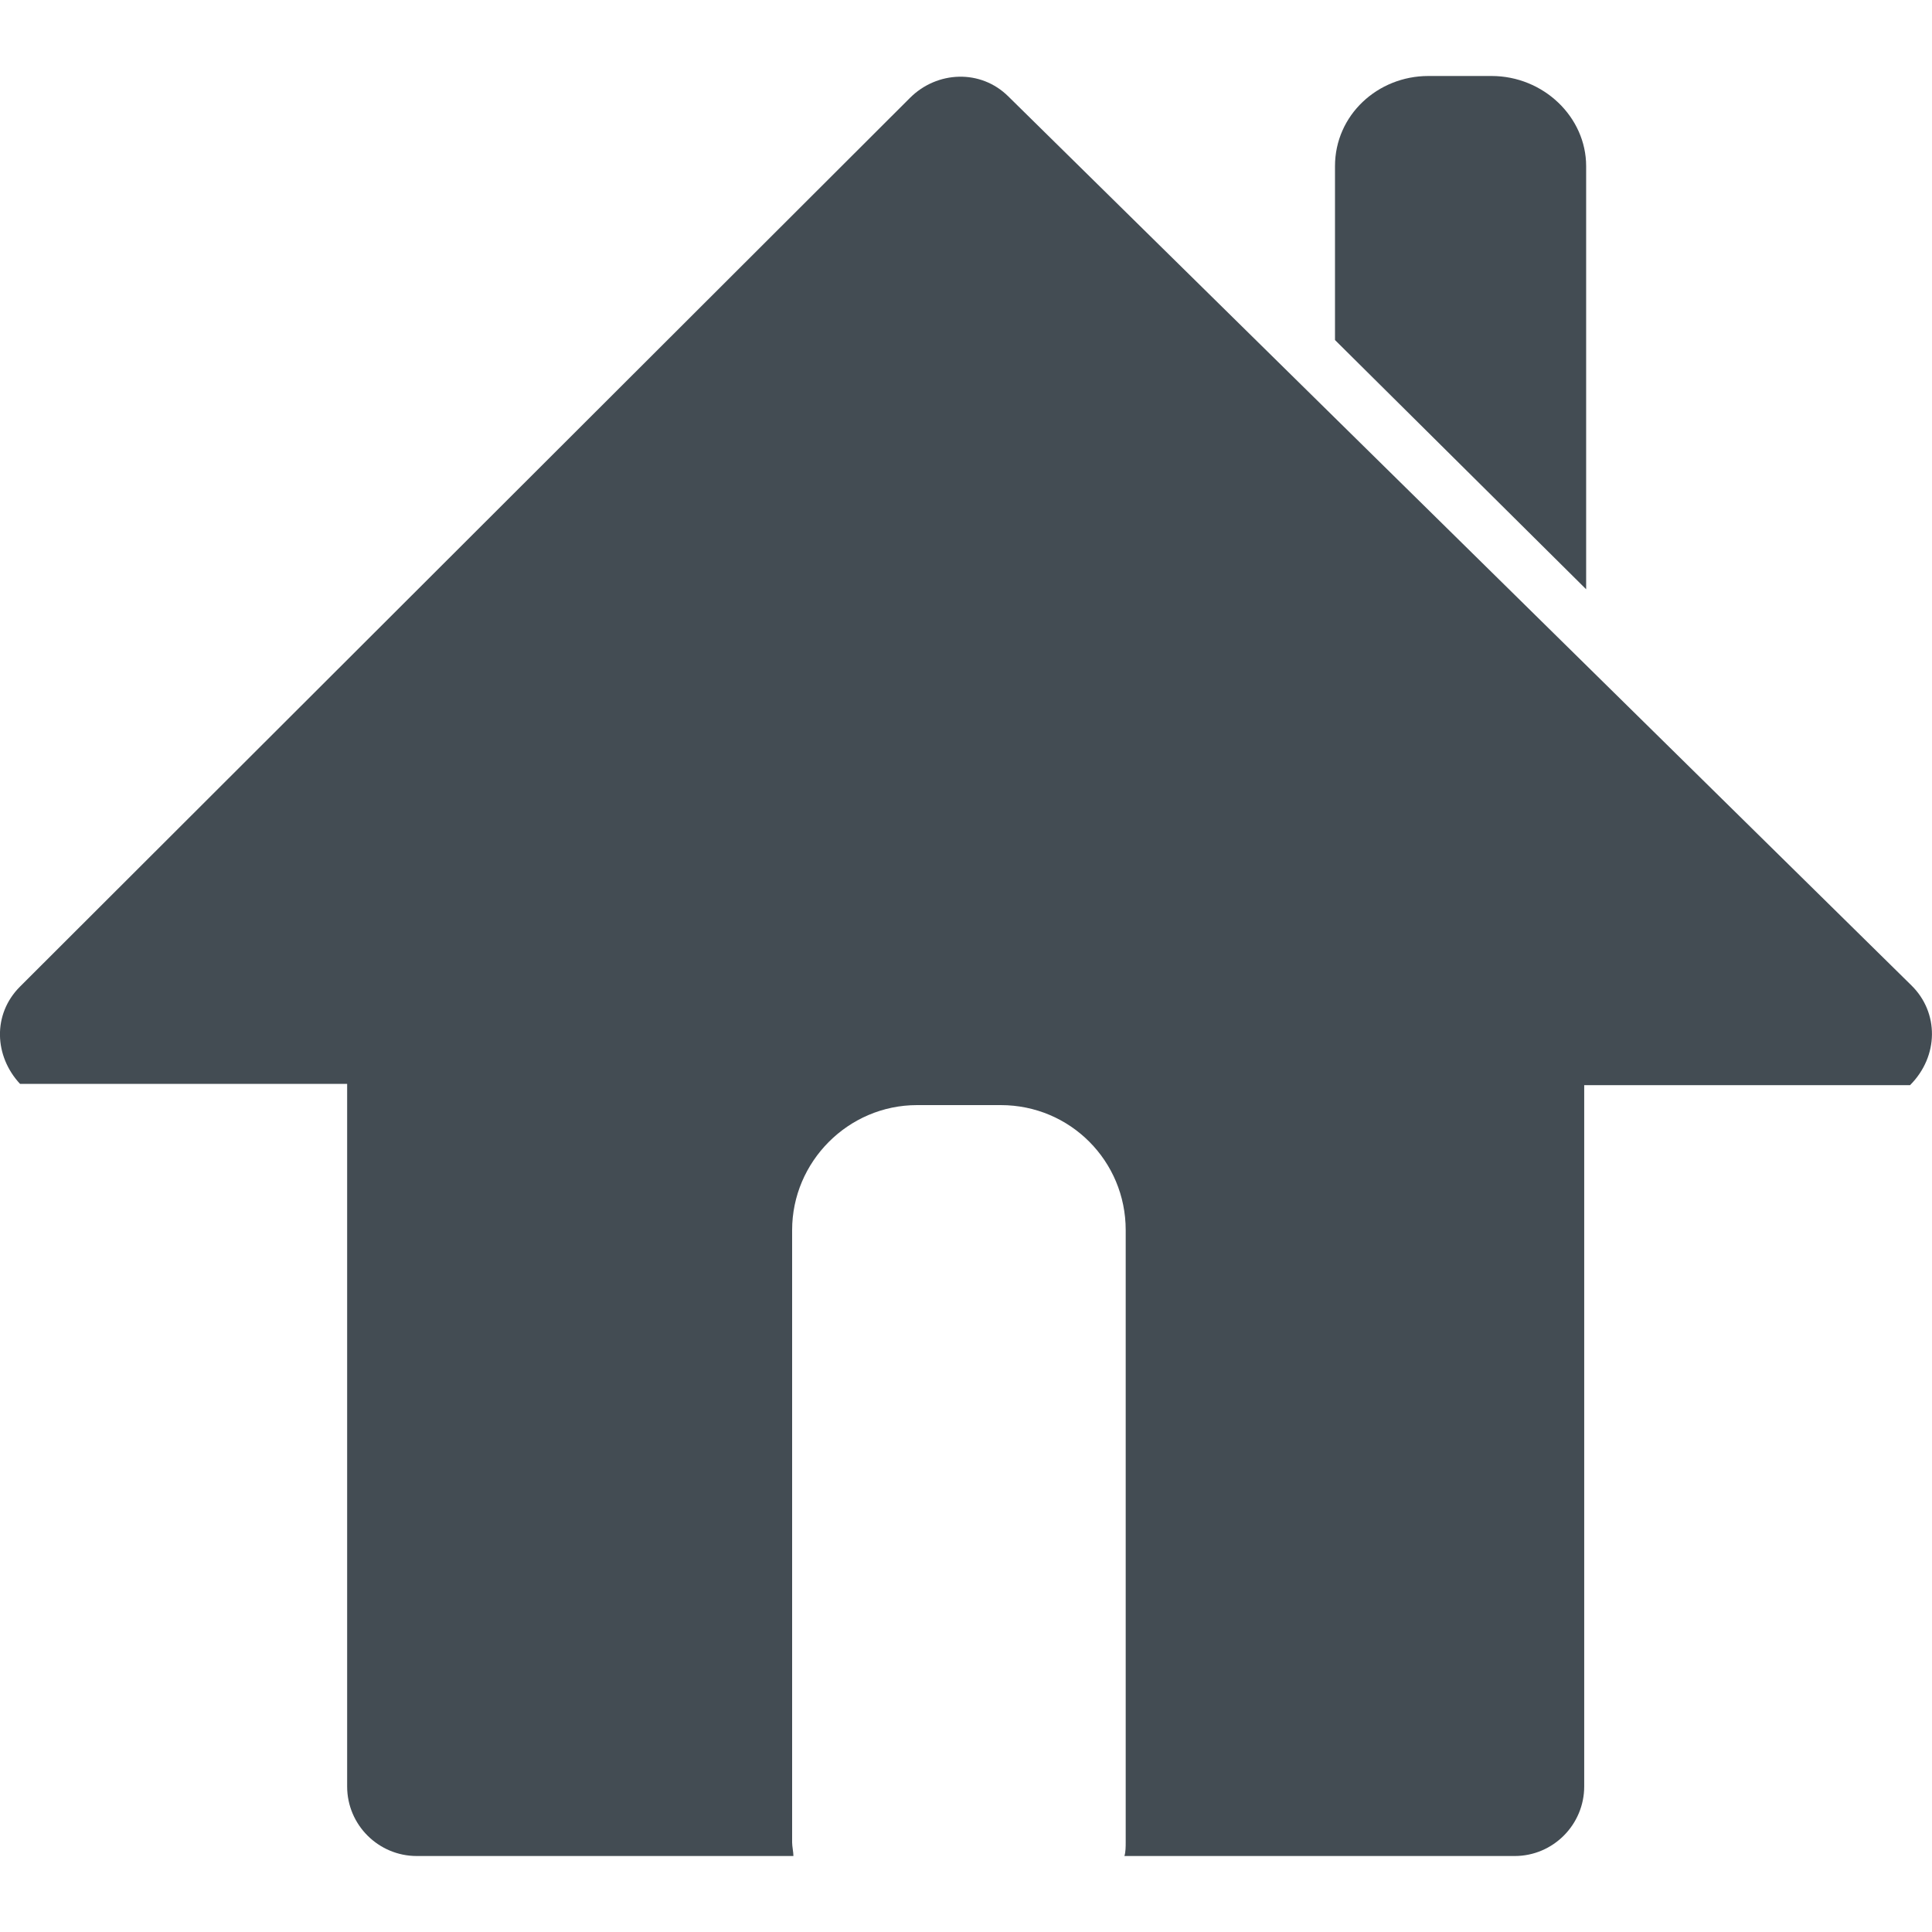
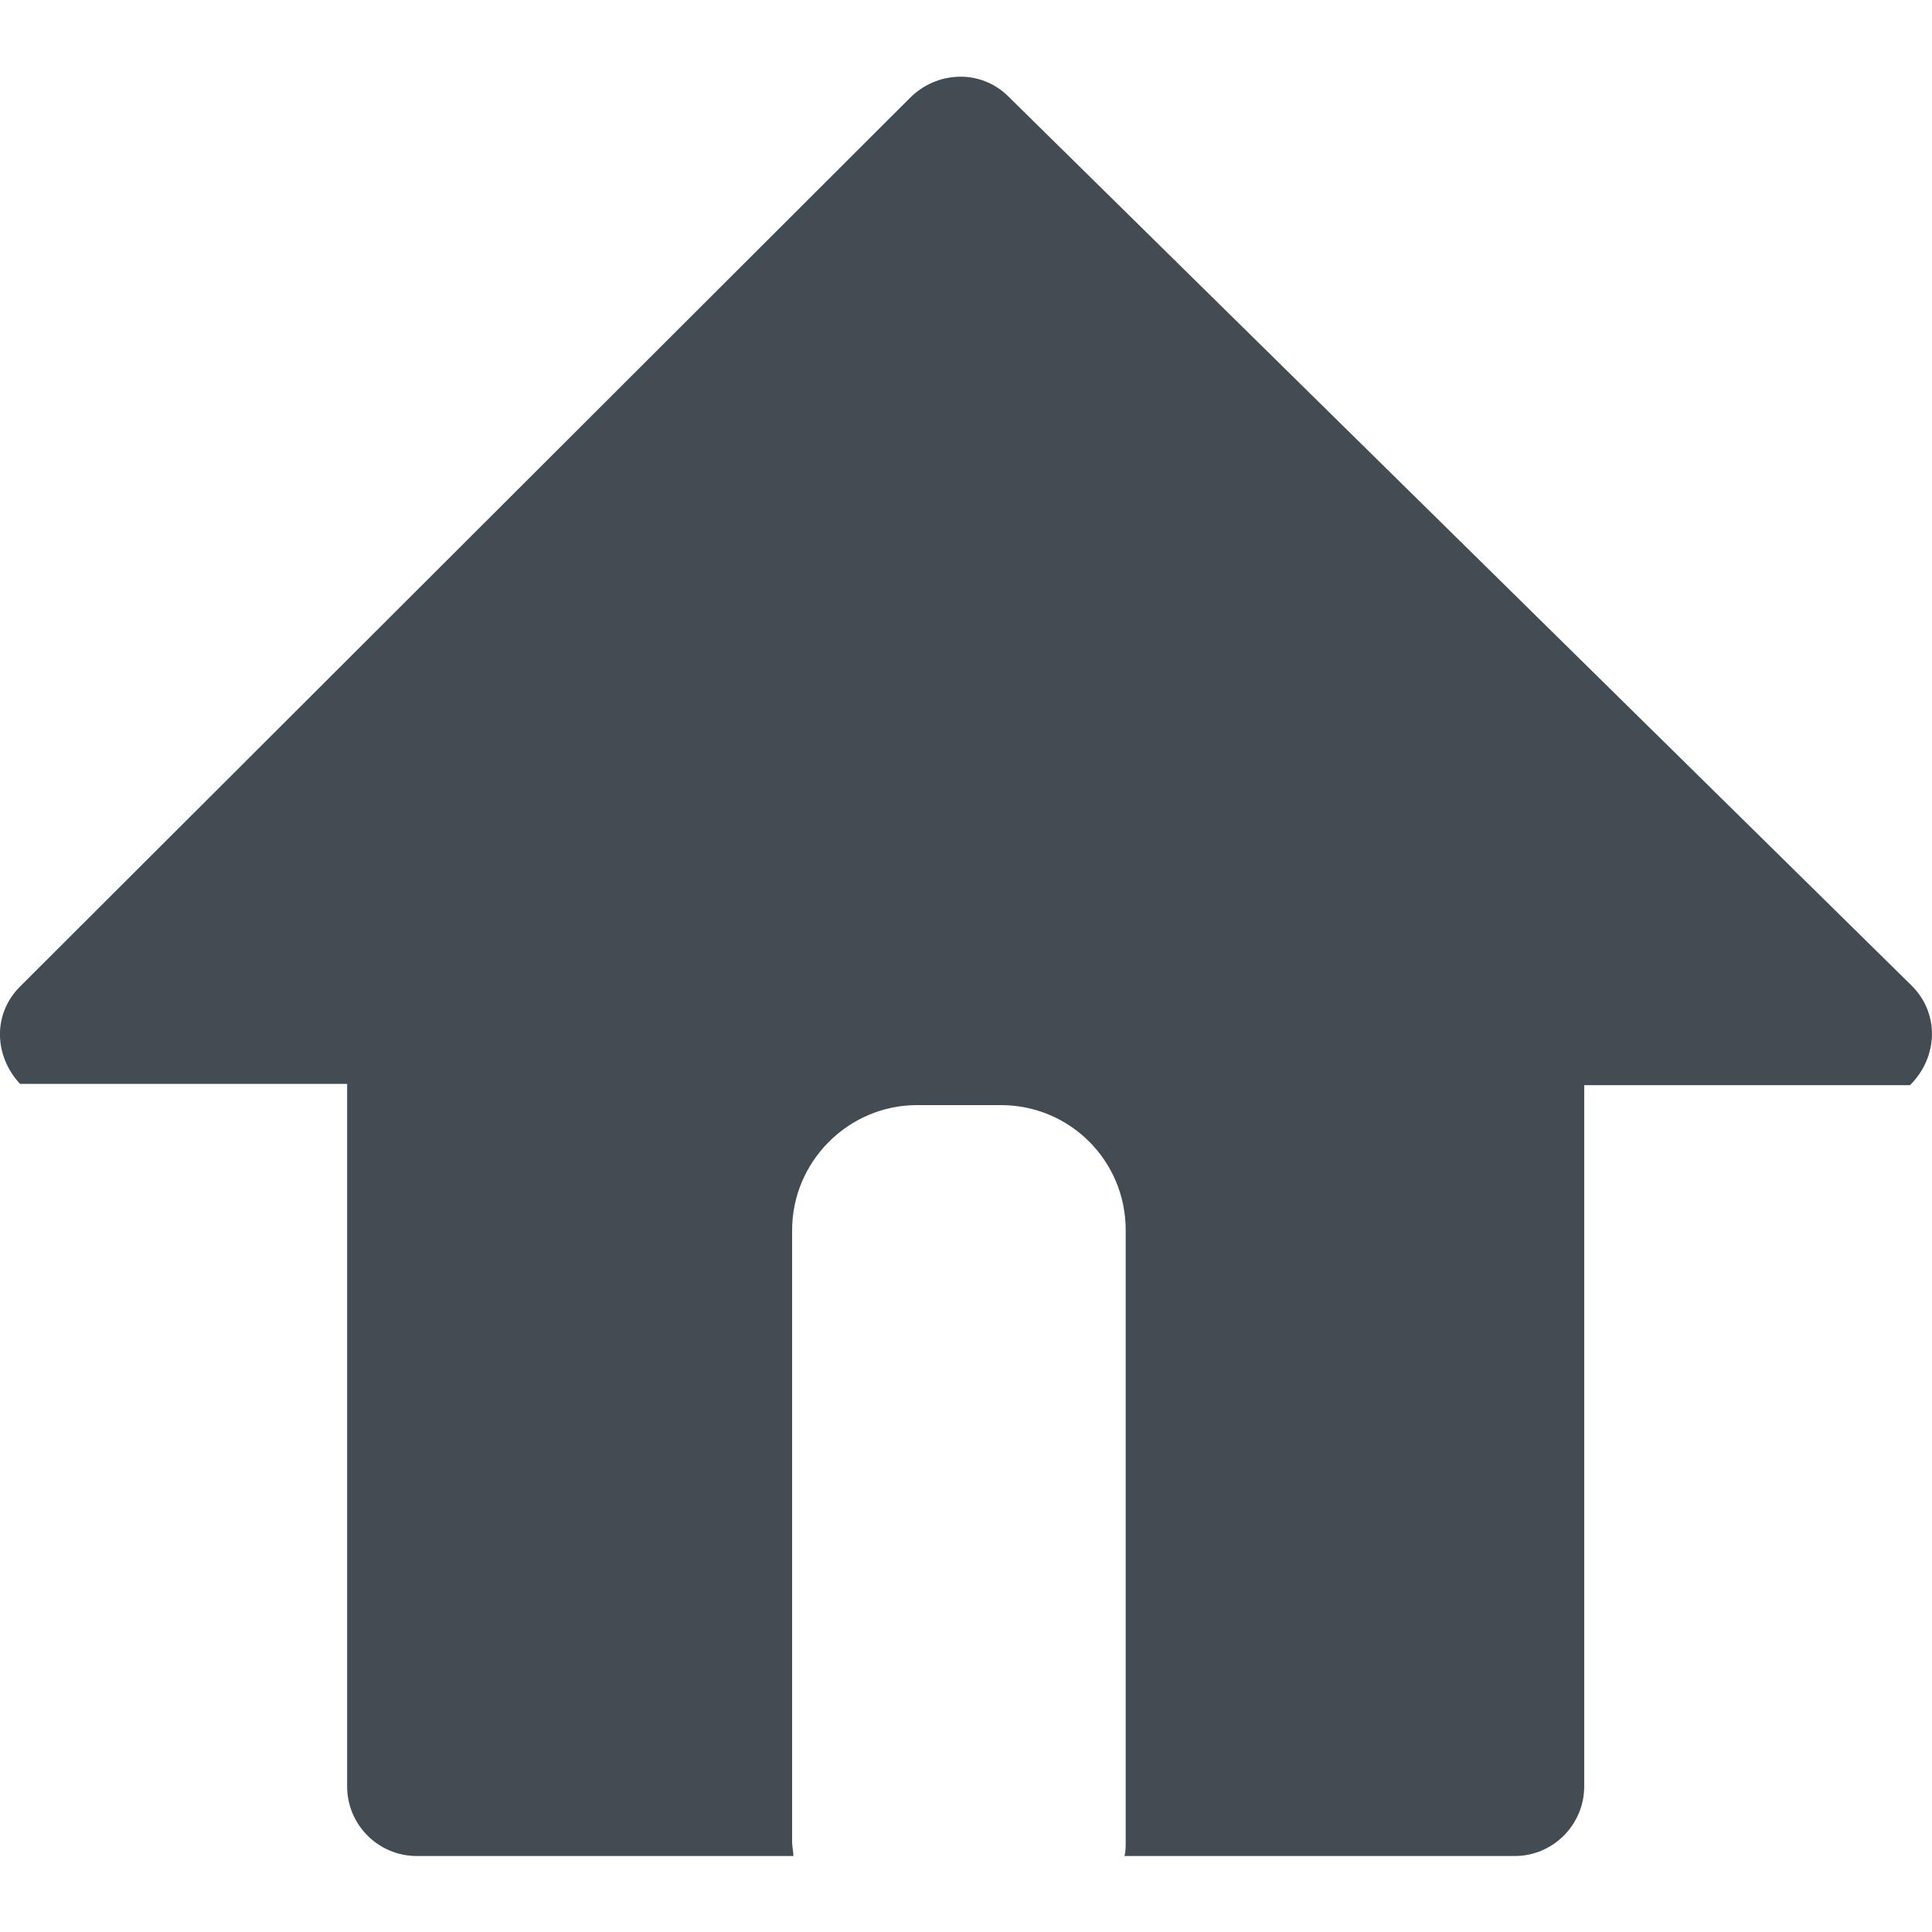
<svg xmlns="http://www.w3.org/2000/svg" version="1.1" id="レイヤー_1" x="0px" y="0px" width="300px" height="300px" viewBox="0 0 300 300" enable-background="new 0 0 300 300" xml:space="preserve">
  <g>
    <path fill="#434C53" d="M296.793,153L156.599,15c-4.299-4.3-11.099-4-15.299,0.2L3.107,153.2c-4.3,4.3-4,10.8,0,15.1h50.797V277.4   c0,6,4.899,10.8,10.8,10.8h58.497c0-0.601-0.2-1.5-0.2-2.101V191c0-10.6,8.7-19.4,19.399-19.4h13c10.799,0,19.398,8.7,19.398,19.4   v95.1c0,0.601,0,1.5-0.2,2.101h60.598c6,0,10.799-4.9,10.799-10.8V168.5h50.597C301.093,164,301.093,157.2,296.793,153z" />
-     <path fill="#434C53" d="M207.297,52.8v-27c0-7.9,6.601-14,14.5-14h9.799c8.1,0,14.7,6.4,14.7,14v65.7" />
  </g>
</svg>